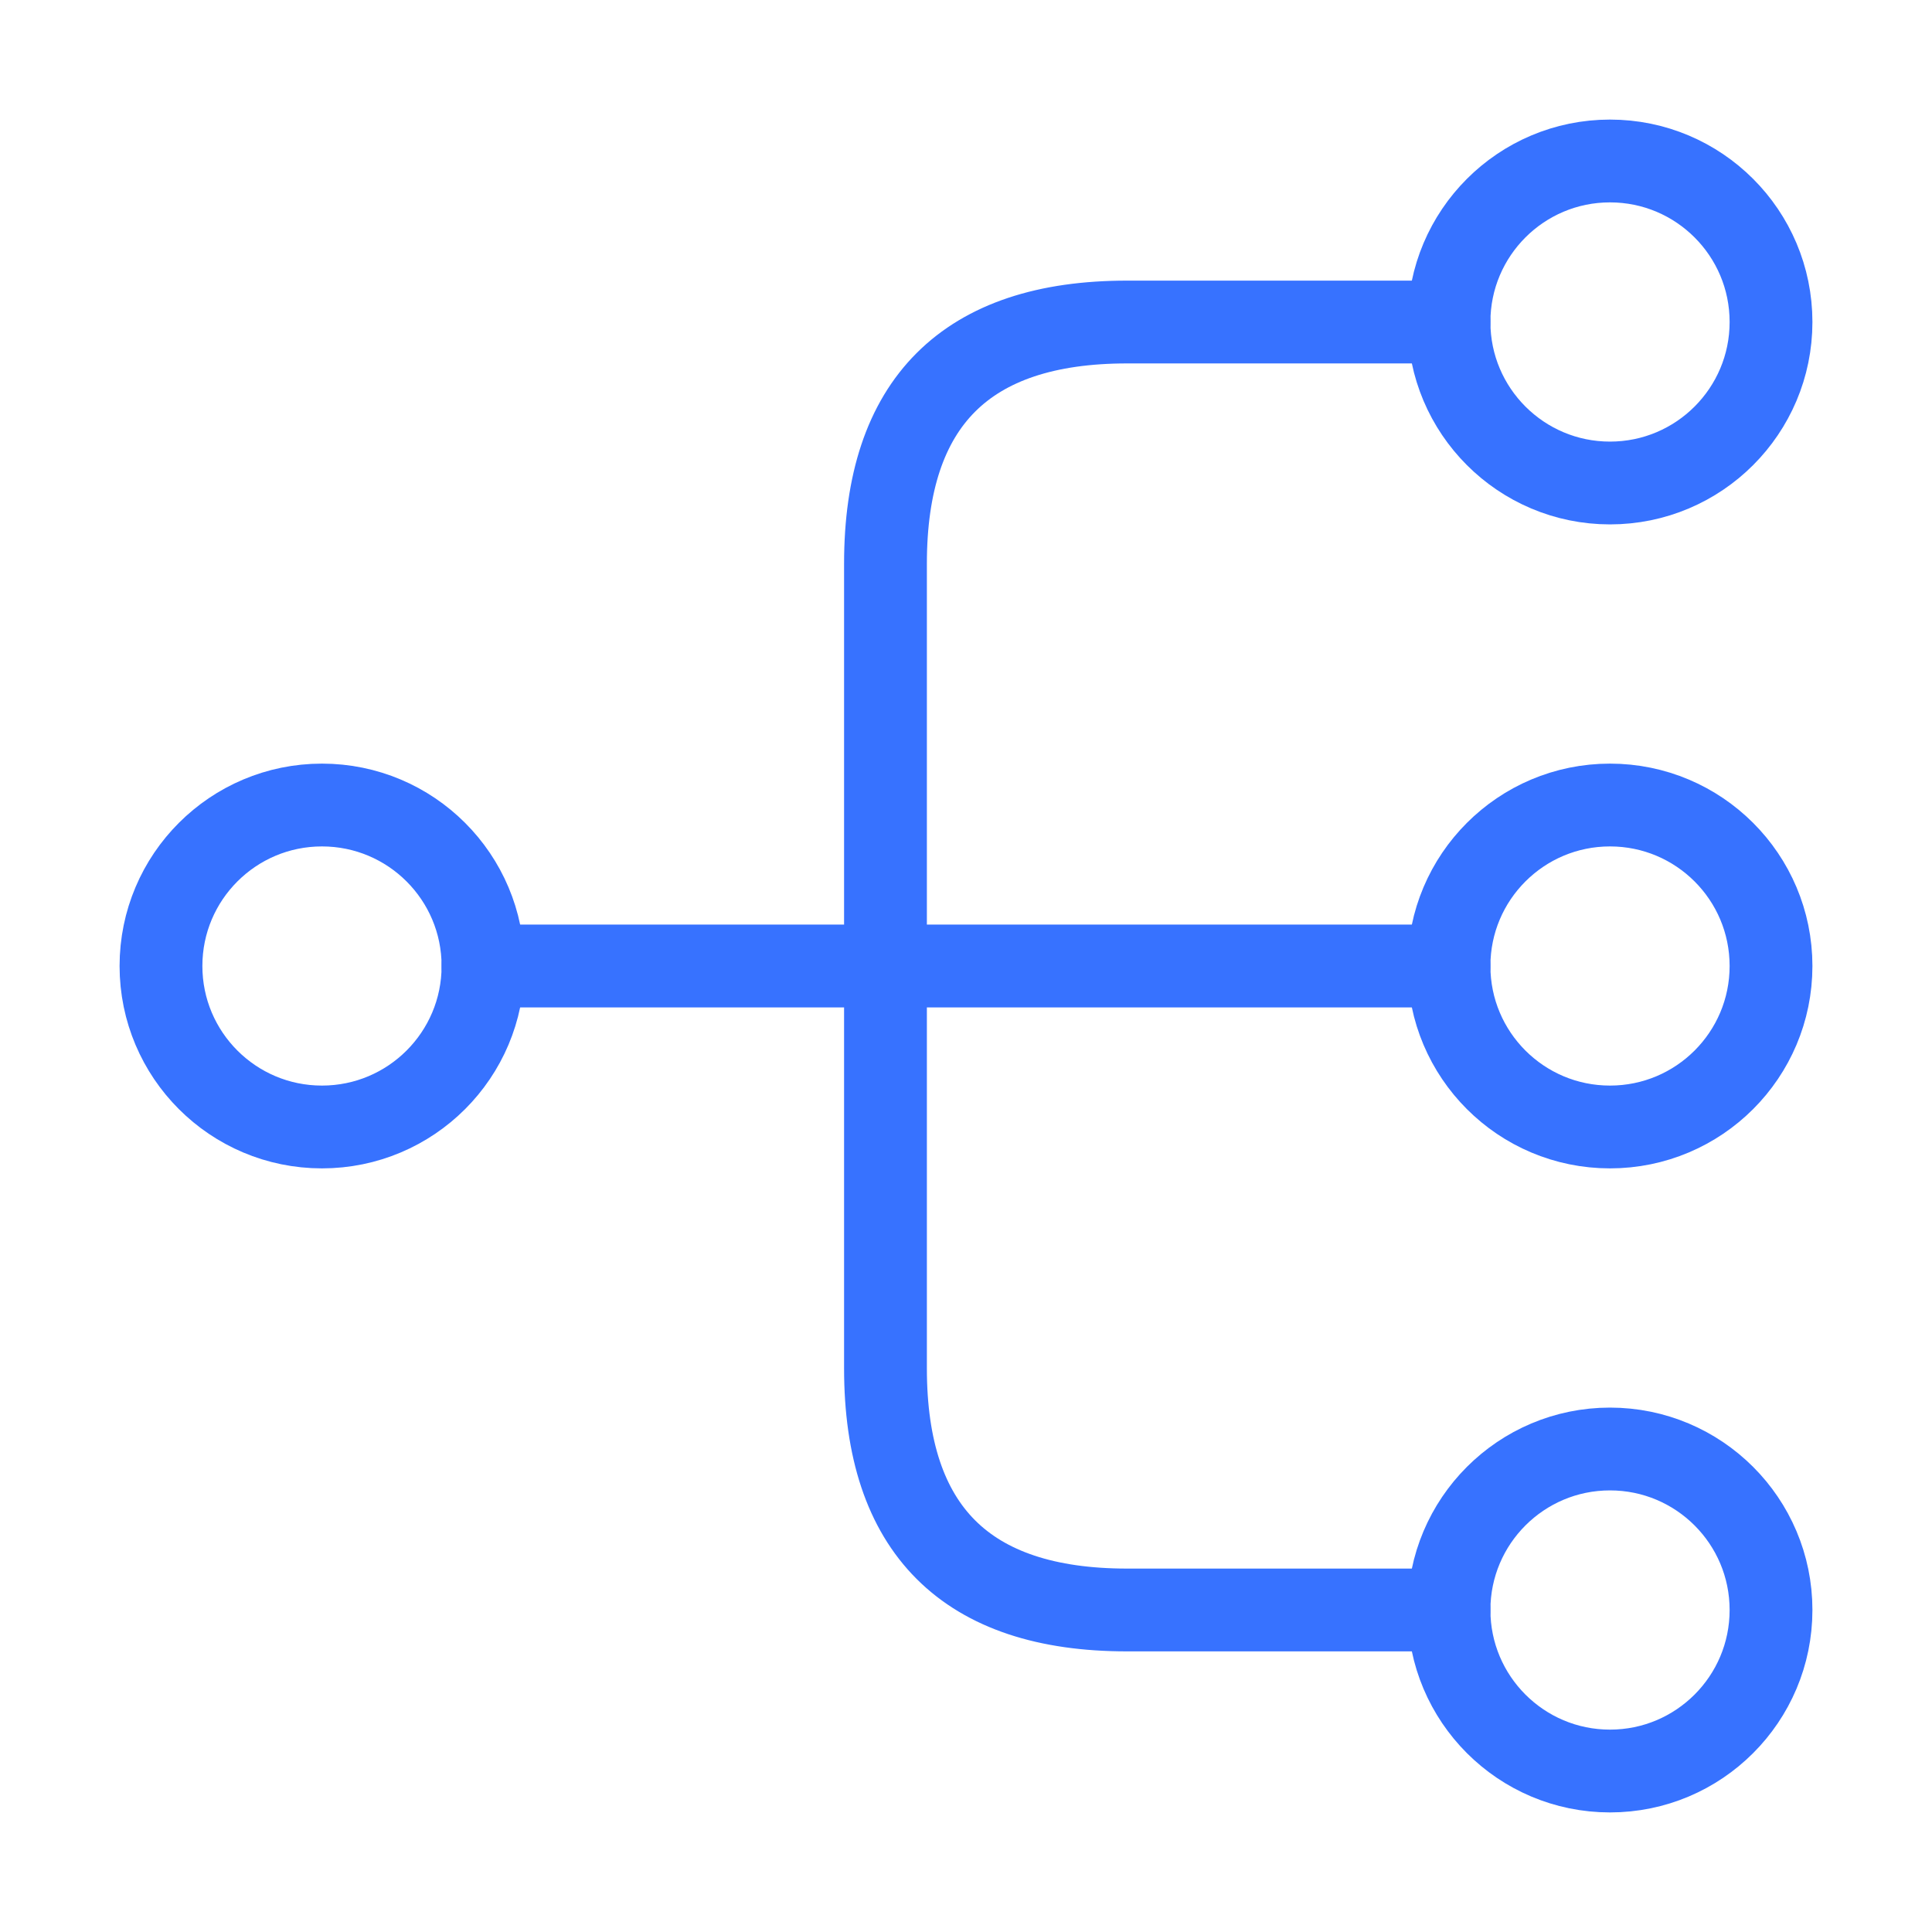
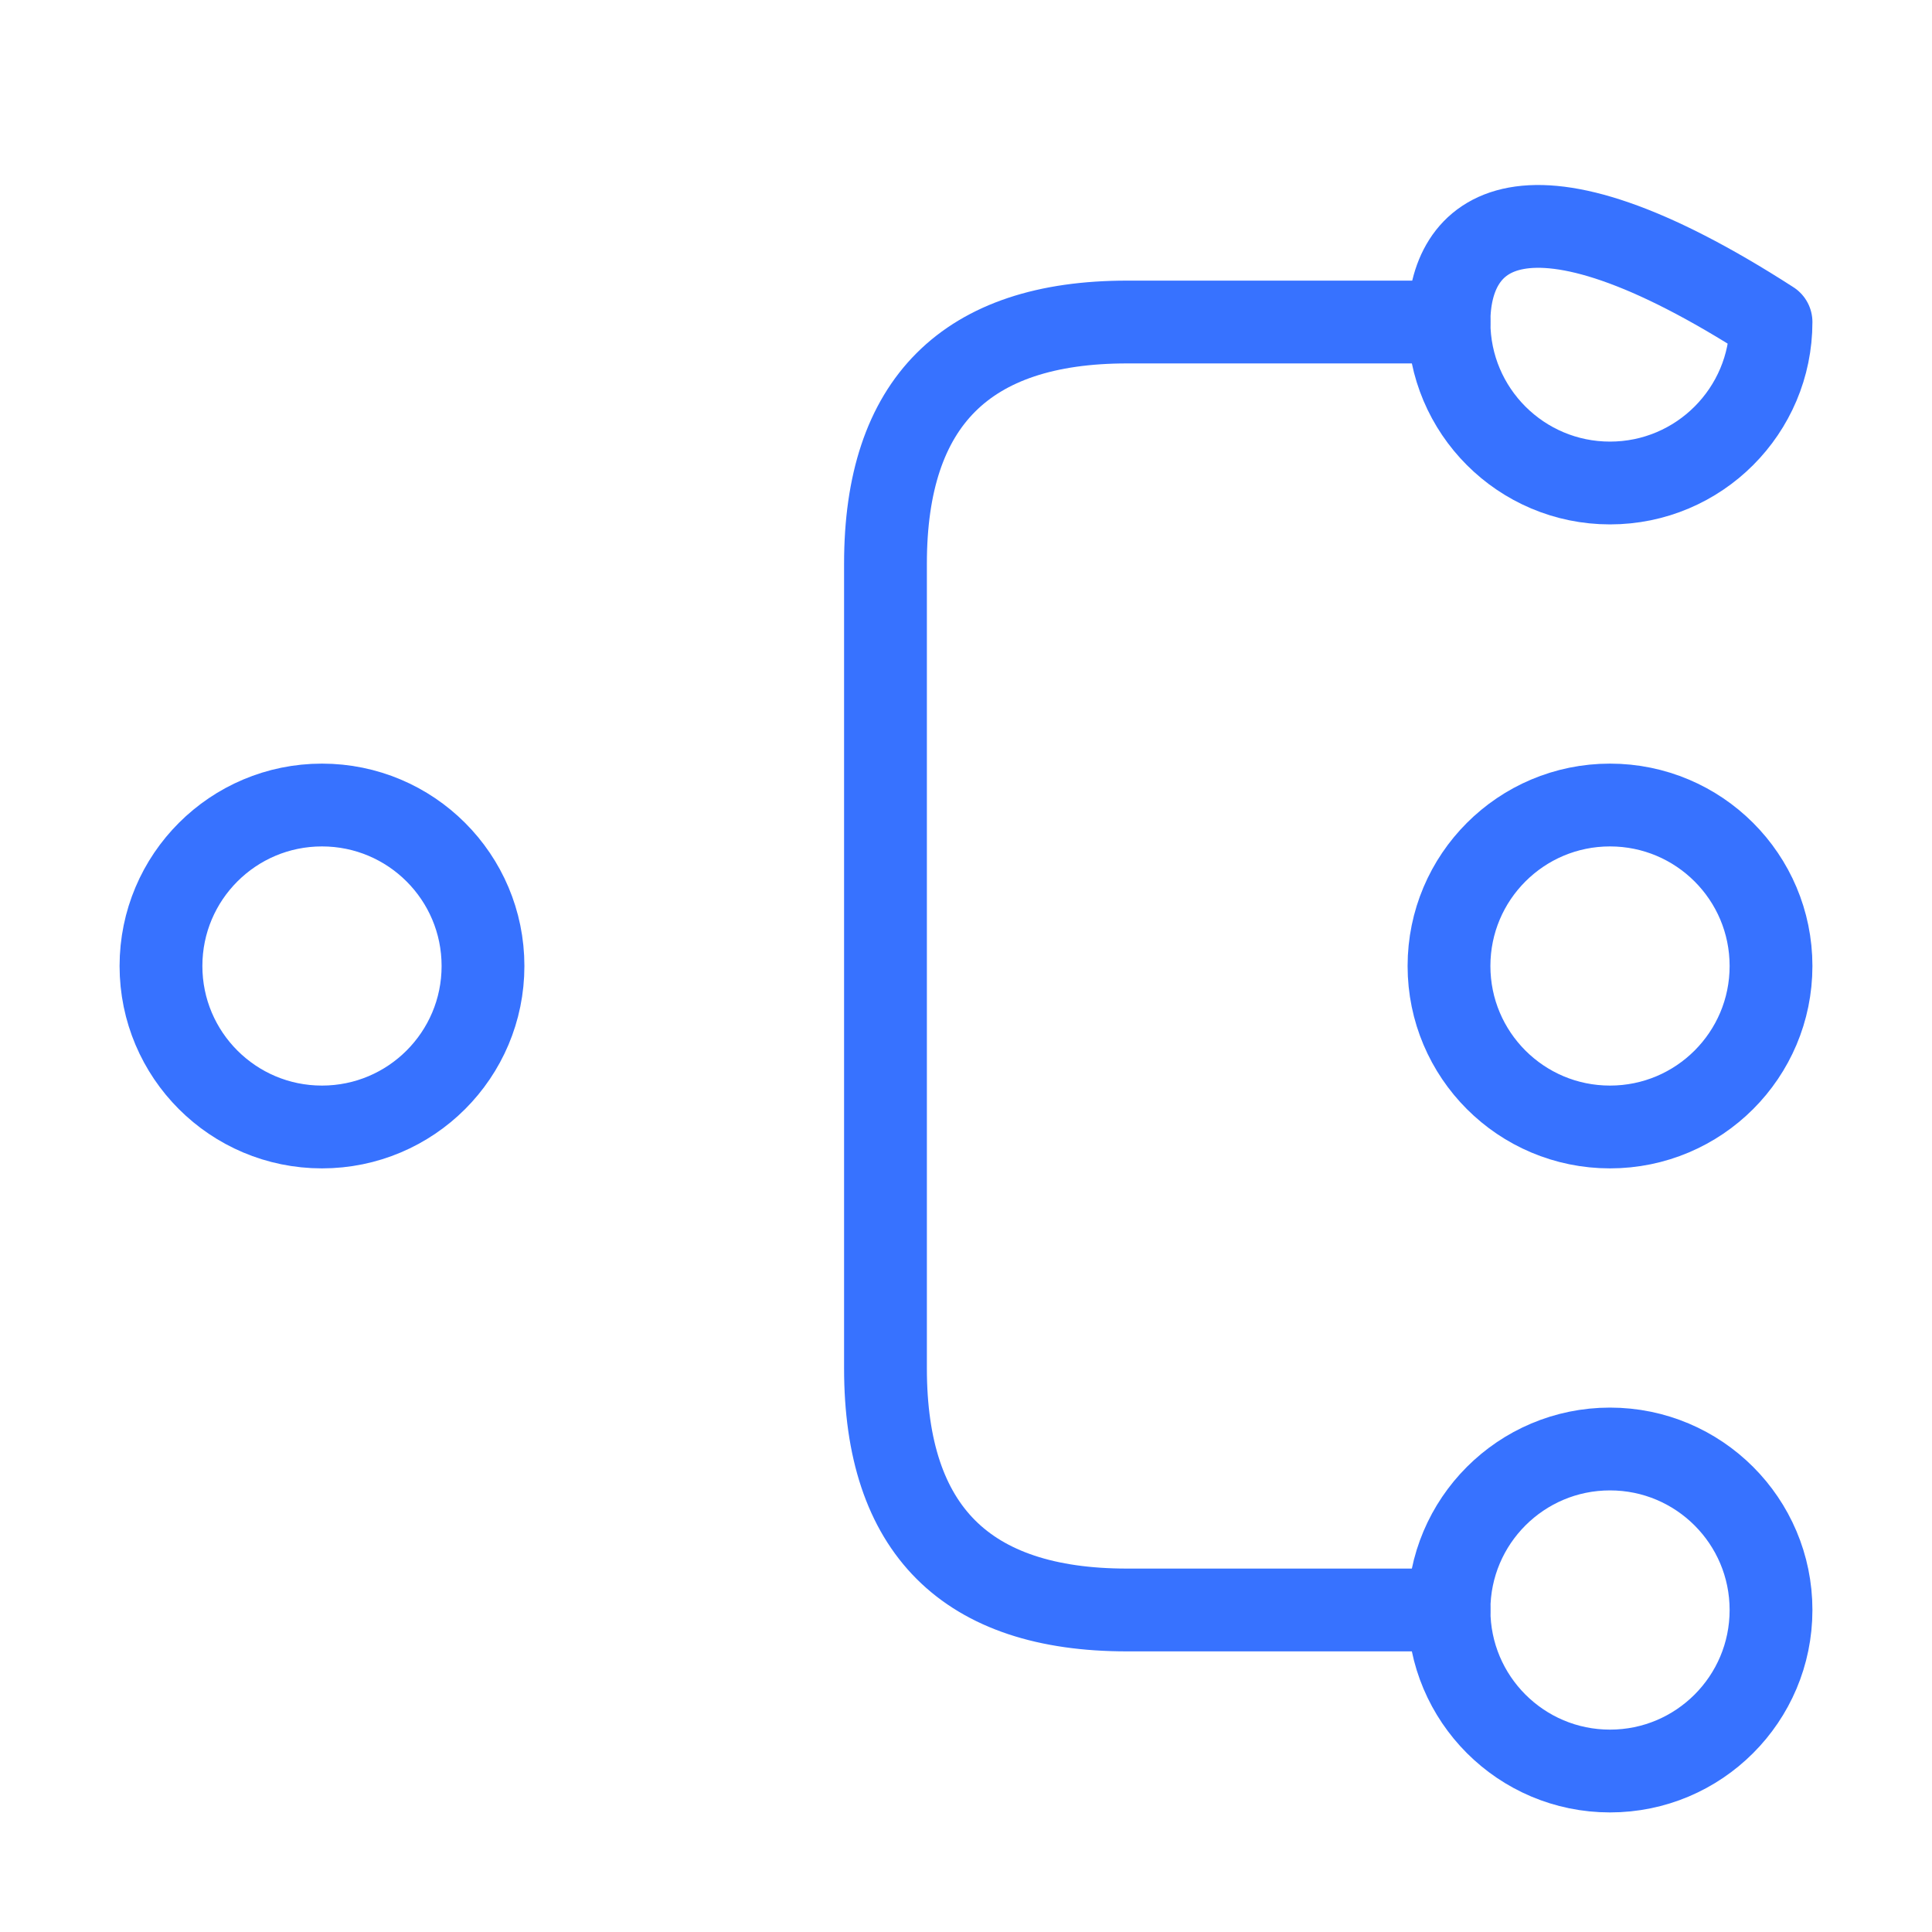
<svg xmlns="http://www.w3.org/2000/svg" width="28" height="28" viewBox="0 0 28 28" fill="none">
  <path d="M23.333 16.333C24.622 16.333 25.667 15.289 25.667 14C25.667 12.711 24.622 11.667 23.333 11.667C22.045 11.667 21 12.711 21 14C21 15.289 22.045 16.333 23.333 16.333Z" stroke="#3772FF" stroke-width="1.2" stroke-linecap="round" stroke-linejoin="round" />
-   <path d="M23.333 7C24.622 7 25.667 5.955 25.667 4.667C25.667 3.378 24.622 2.333 23.333 2.333C22.045 2.333 21 3.378 21 4.667C21 5.955 22.045 7 23.333 7Z" stroke="#3772FF" stroke-width="1.2" stroke-linecap="round" stroke-linejoin="round" />
+   <path d="M23.333 7C24.622 7 25.667 5.955 25.667 4.667C22.045 2.333 21 3.378 21 4.667C21 5.955 22.045 7 23.333 7Z" stroke="#3772FF" stroke-width="1.2" stroke-linecap="round" stroke-linejoin="round" />
  <path d="M23.333 25.667C24.622 25.667 25.667 24.622 25.667 23.333C25.667 22.045 24.622 21 23.333 21C22.045 21 21 22.045 21 23.333C21 24.622 22.045 25.667 23.333 25.667Z" stroke="#3772FF" stroke-width="1.2" stroke-linecap="round" stroke-linejoin="round" />
  <path d="M4.666 16.333C5.955 16.333 7 15.289 7 14C7 12.711 5.955 11.667 4.666 11.667C3.378 11.667 2.333 12.711 2.333 14C2.333 15.289 3.378 16.333 4.666 16.333Z" stroke="#3772FF" stroke-width="1.2" stroke-linecap="round" stroke-linejoin="round" />
-   <path d="M7 14H21" stroke="#3772FF" stroke-width="1.2" stroke-linecap="round" stroke-linejoin="round" />
  <path d="M21 4.667H16.333C14 4.667 12.833 5.833 12.833 8.167V19.833C12.833 22.167 14 23.333 16.333 23.333H21" stroke="#3772FF" stroke-width="1.2" stroke-linecap="round" stroke-linejoin="round" />
</svg>